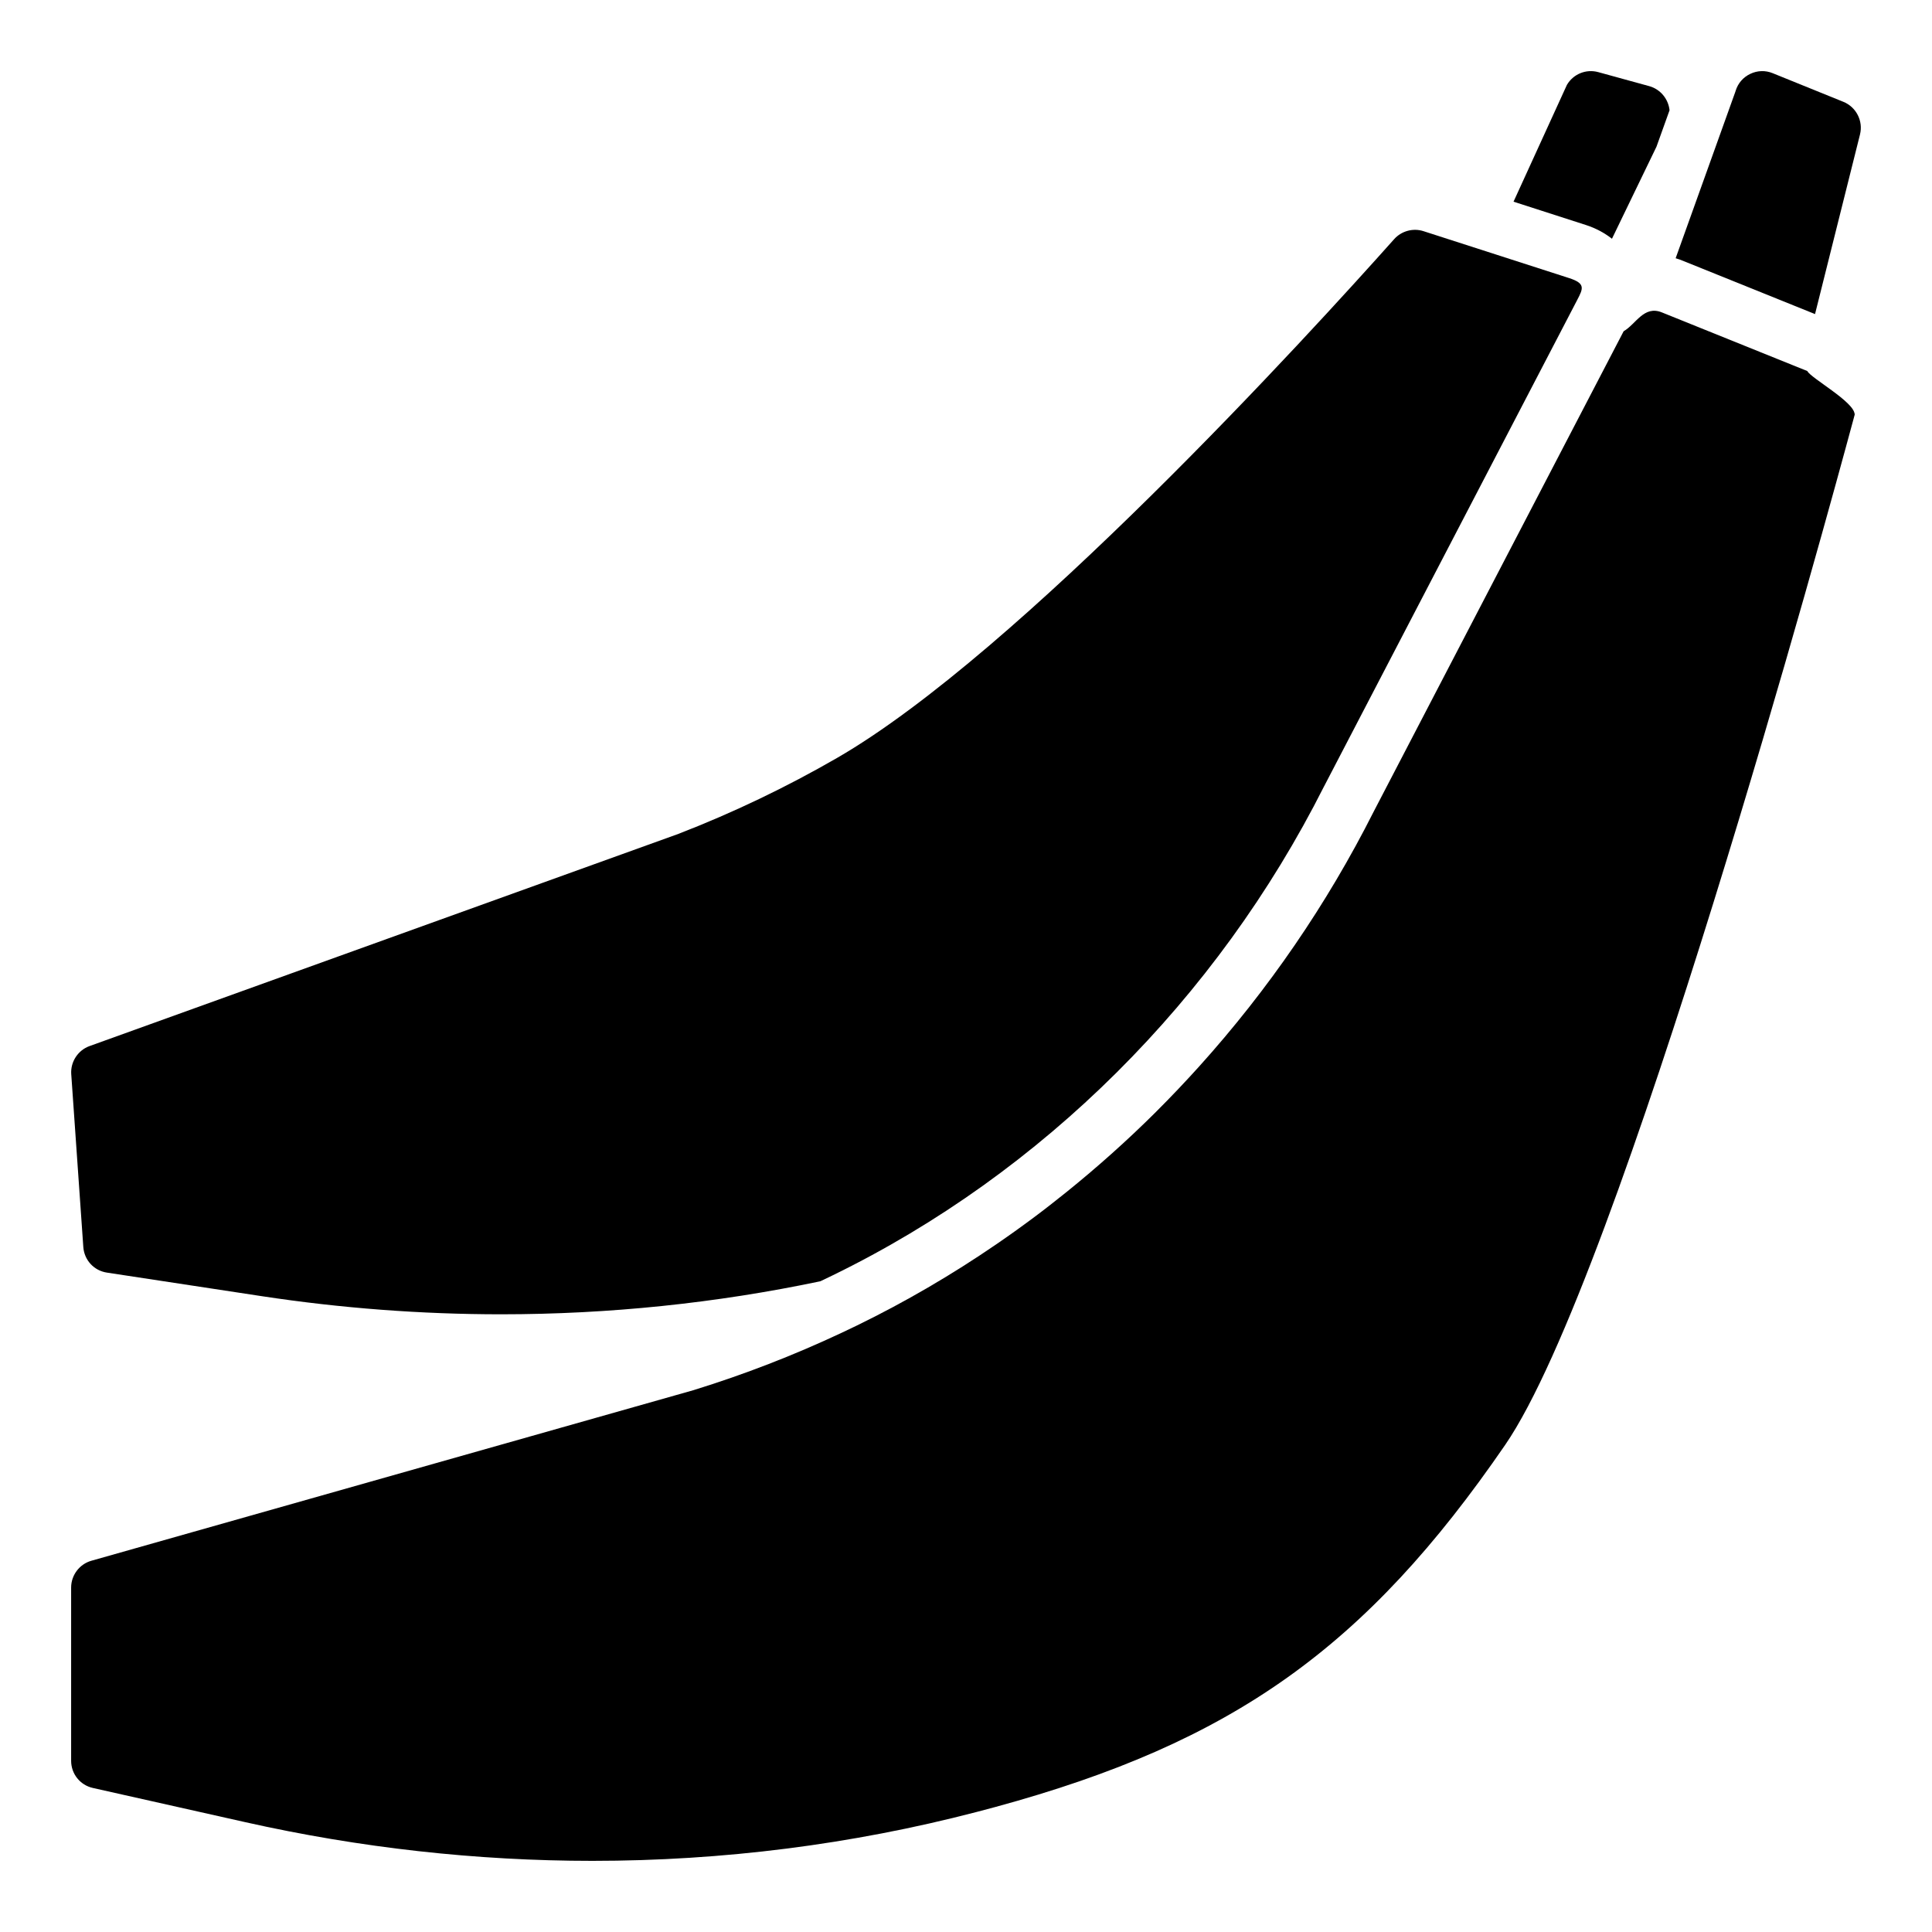
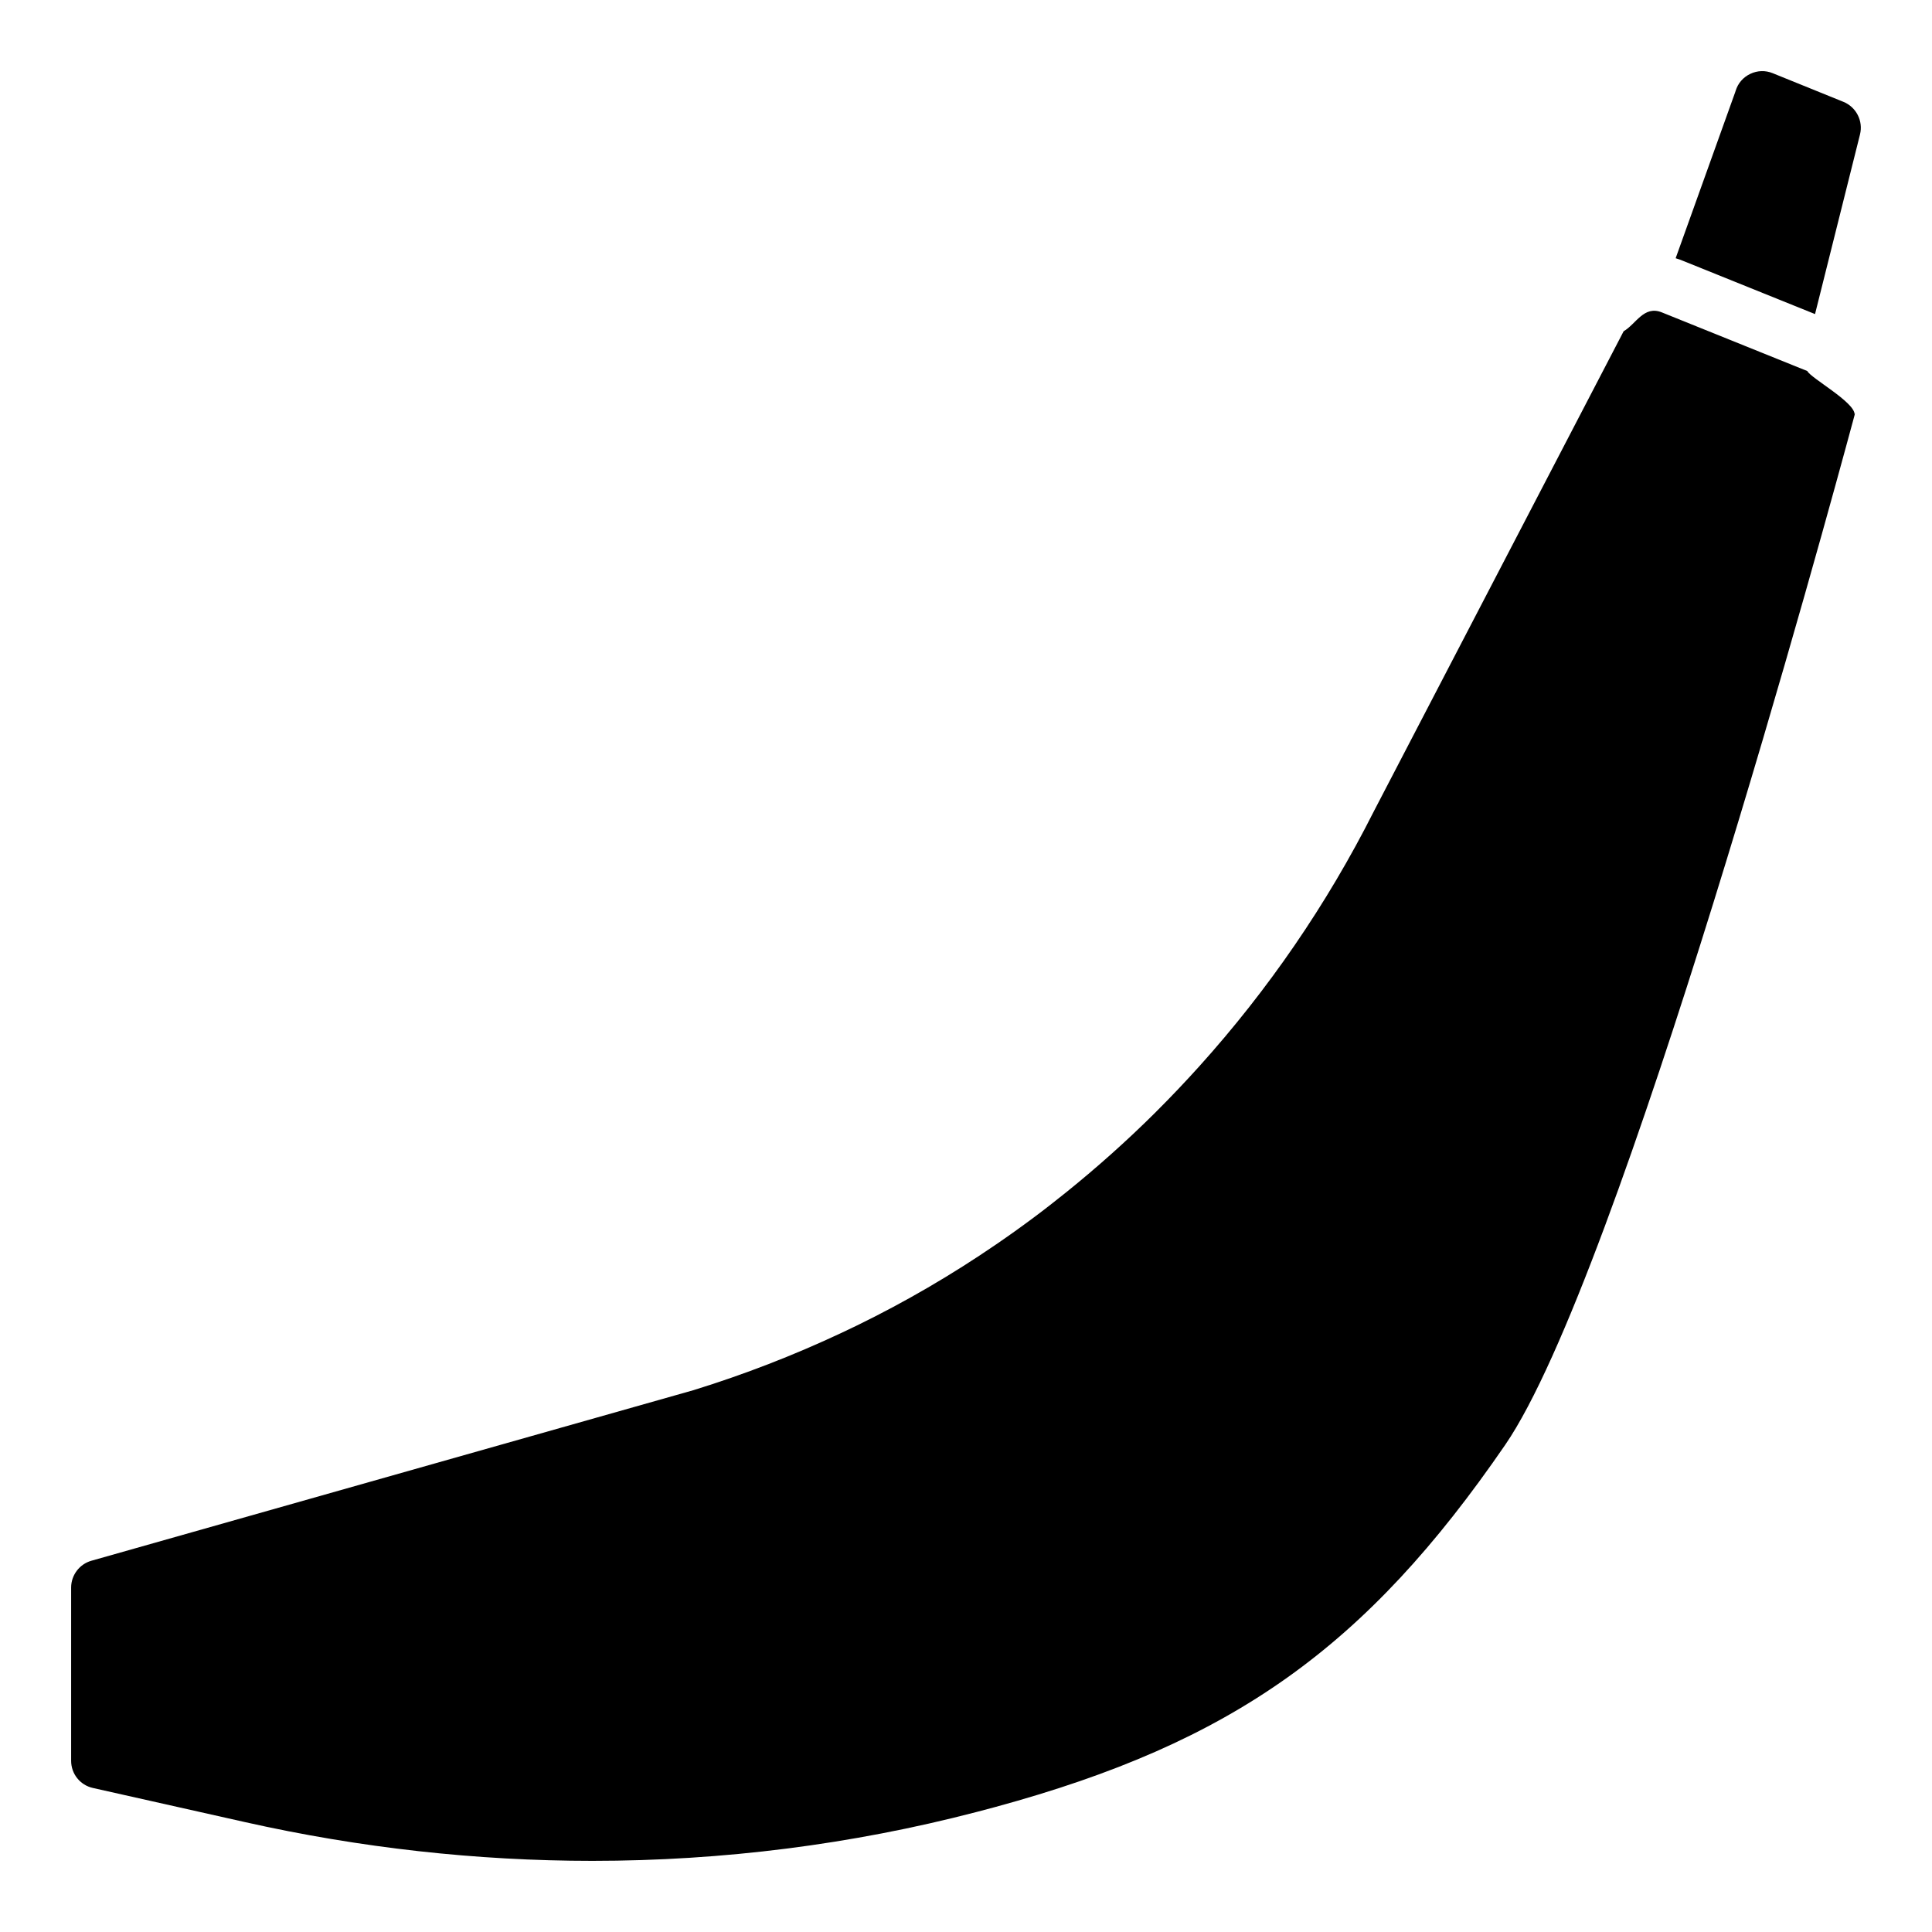
<svg xmlns="http://www.w3.org/2000/svg" fill="#000000" width="800px" height="800px" version="1.1" viewBox="144 144 512 512">
  <g>
-     <path d="m586.45 173.21-3.465 9.664-11.797 24.395c-2.016-1.566-4.32-2.805-6.848-3.621l-19.238-6.199 14.148-30.957c1.691-2.883 5.078-4.269 8.316-3.375l13.488 3.707c2.941 0.809 5.066 3.356 5.394 6.387z" />
    <path d="m636.92 179.63-11.918 47.605-35.059-14.141c-0.621-0.254-1.25-0.473-1.879-0.66l15.785-44.016c0.039-0.109 0.07-0.227 0.109-0.336 0.609-2.008 1.988-3.609 3.887-4.508 1.891-0.906 4.004-0.973 5.945-0.176l18.754 7.598c3.379 1.379 5.269 5.09 4.375 8.633z" />
    <path d="m635.61 253.4c0 0.031-0.039 0.234-0.148 0.688-0.02 0.059-0.031 0.117-0.051 0.176-0.02 0.09-0.039 0.176-0.07 0.254-0.012 0.031-0.012 0.059-0.02 0.09-0.051 0.168-0.078 0.316-0.117 0.441-0.039 0.129-0.07 0.234-0.098 0.344-0.012 0.051-0.02 0.109-0.039 0.156v0.012c-0.012 0.039-0.02 0.078-0.031 0.117-0.012 0.02-0.012 0.031-0.02 0.039v0.02c-0.012 0.051-0.031 0.098-0.039 0.148-0.012 0.051-0.031 0.09-0.039 0.137-6.121 22.719-61.59 226.52-92.035 270.87-36.91 53.758-72.266 78.867-135.08 95.969-1.723 0.461-3.434 0.926-5.156 1.367-32.953 8.578-67.168 12.918-101.68 12.918-30.711 0-61.637-3.445-91.934-10.242l-40.434-9.074c-3.394-0.758-5.766-3.731-5.766-7.203v-45.906c0-3.285 2.203-6.211 5.363-7.106l159.66-45.234c0.059-0.02 0.117-0.039 0.176-0.059 13.227-4.094 26.301-9.16 38.859-15.055 1.418-0.66 2.832-1.34 4.25-2.027 12.773-6.231 25.074-13.41 36.812-21.453 3.356-2.293 6.672-4.664 9.93-7.094 2.934-2.184 5.805-4.438 8.66-6.731 8.254-6.652 16.188-13.738 23.723-21.234 0.039-0.051 0.09-0.09 0.129-0.137 3.906-3.887 7.703-7.902 11.406-12.004 18.203-20.203 33.828-42.914 46.227-67.512l66.234-127.29c3.266-1.871 5.352-6.926 10.125-5l38.555 15.547c0.887 1.852 12.457 8.168 12.527 11.445 0.055-0.199 0.094-0.336 0.113-0.375z" />
-     <path d="m562.02 223.41-67.078 128.89c-0.02 0.031-0.031 0.059-0.051 0.09-28.449 56.48-74.676 102.5-130.18 129.57-1.094 0.543-2.195 1.062-3.297 1.586-27.621 5.816-56.09 8.758-84.625 8.758-21.105 0-42.469-1.613-63.488-4.812l-40.984-6.238c-3.426-0.523-5.992-3.316-6.238-6.781l-3.199-45.805c-0.227-3.266 1.77-6.336 4.859-7.449l156.12-56.254c0.059-0.02 0.117-0.051 0.168-0.07 14.375-5.578 28.449-12.32 41.809-20.035 48.059-27.75 125.14-112.25 147.63-137.48 1.93-2.164 5.019-3.012 7.773-2.117l38.574 12.43c4.383 1.406 3.754 2.746 2.211 5.707z" />
  </g>
</svg>